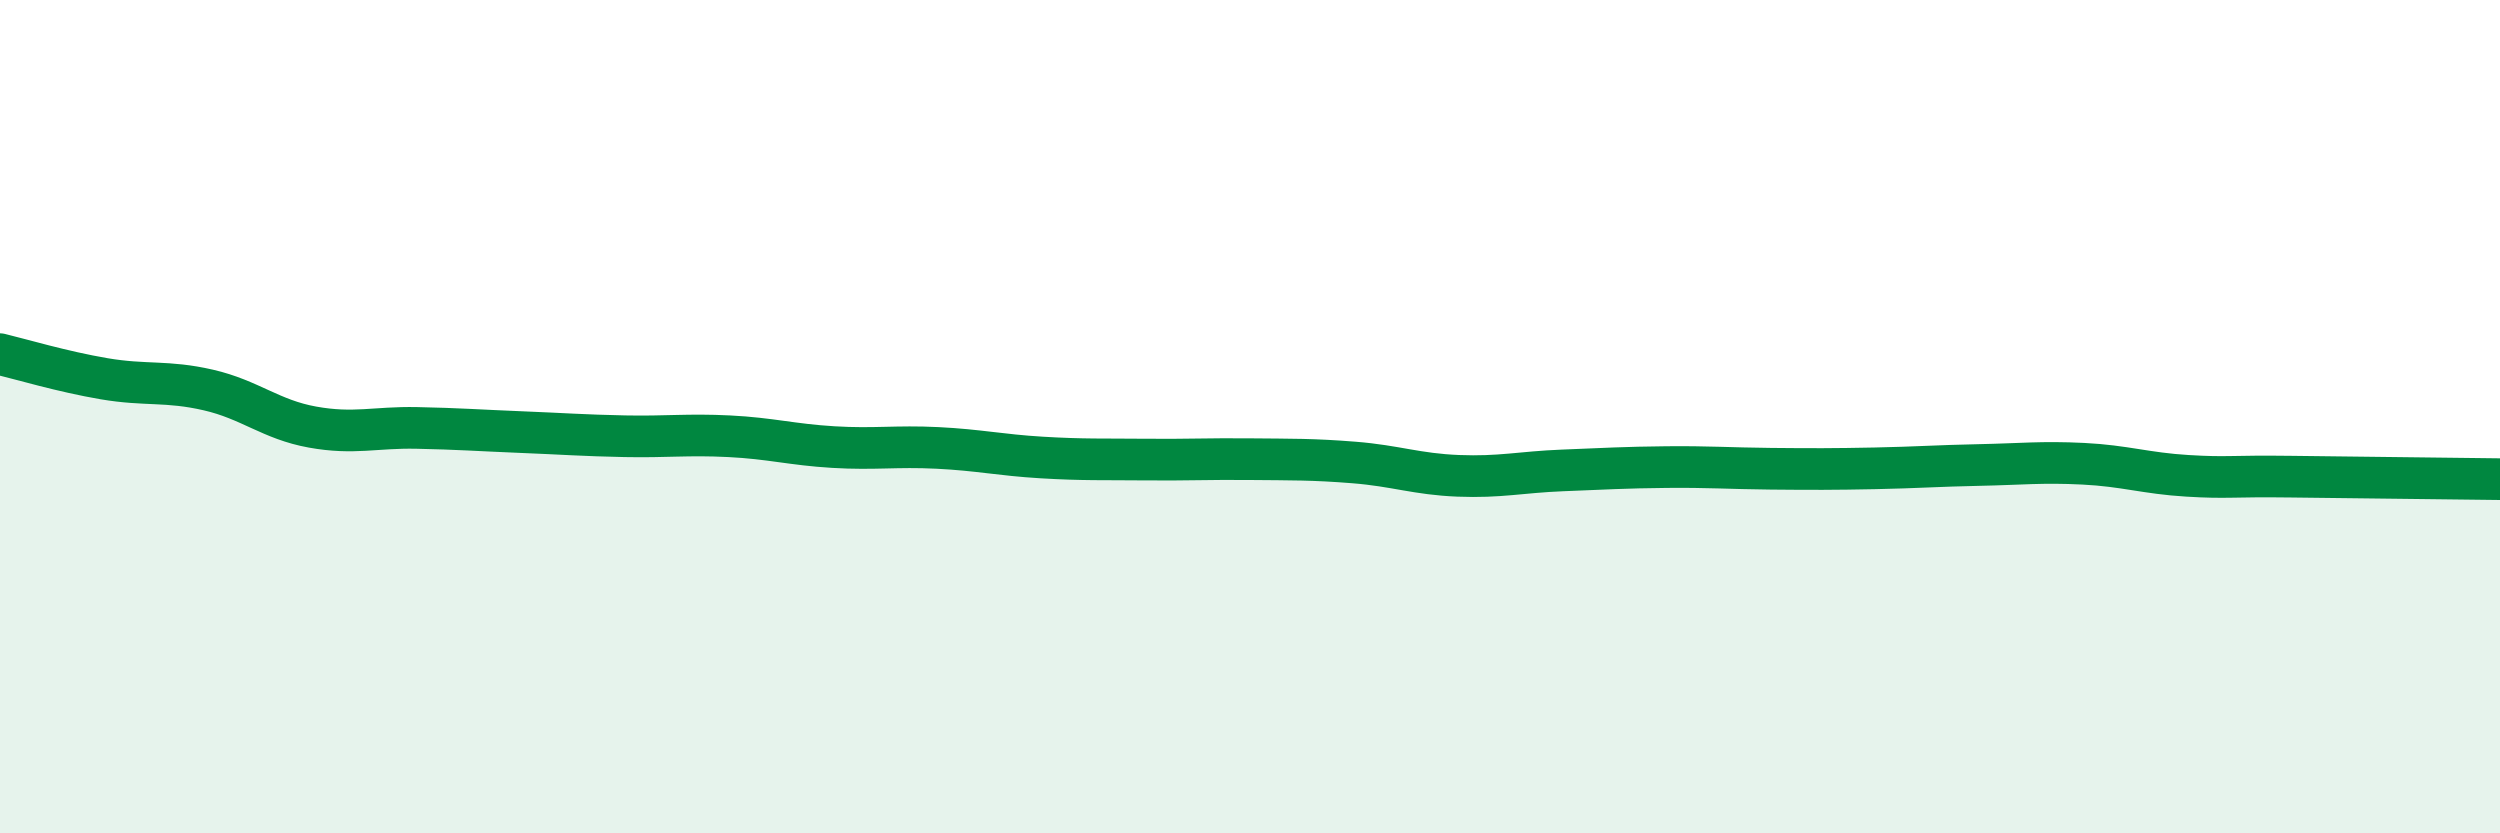
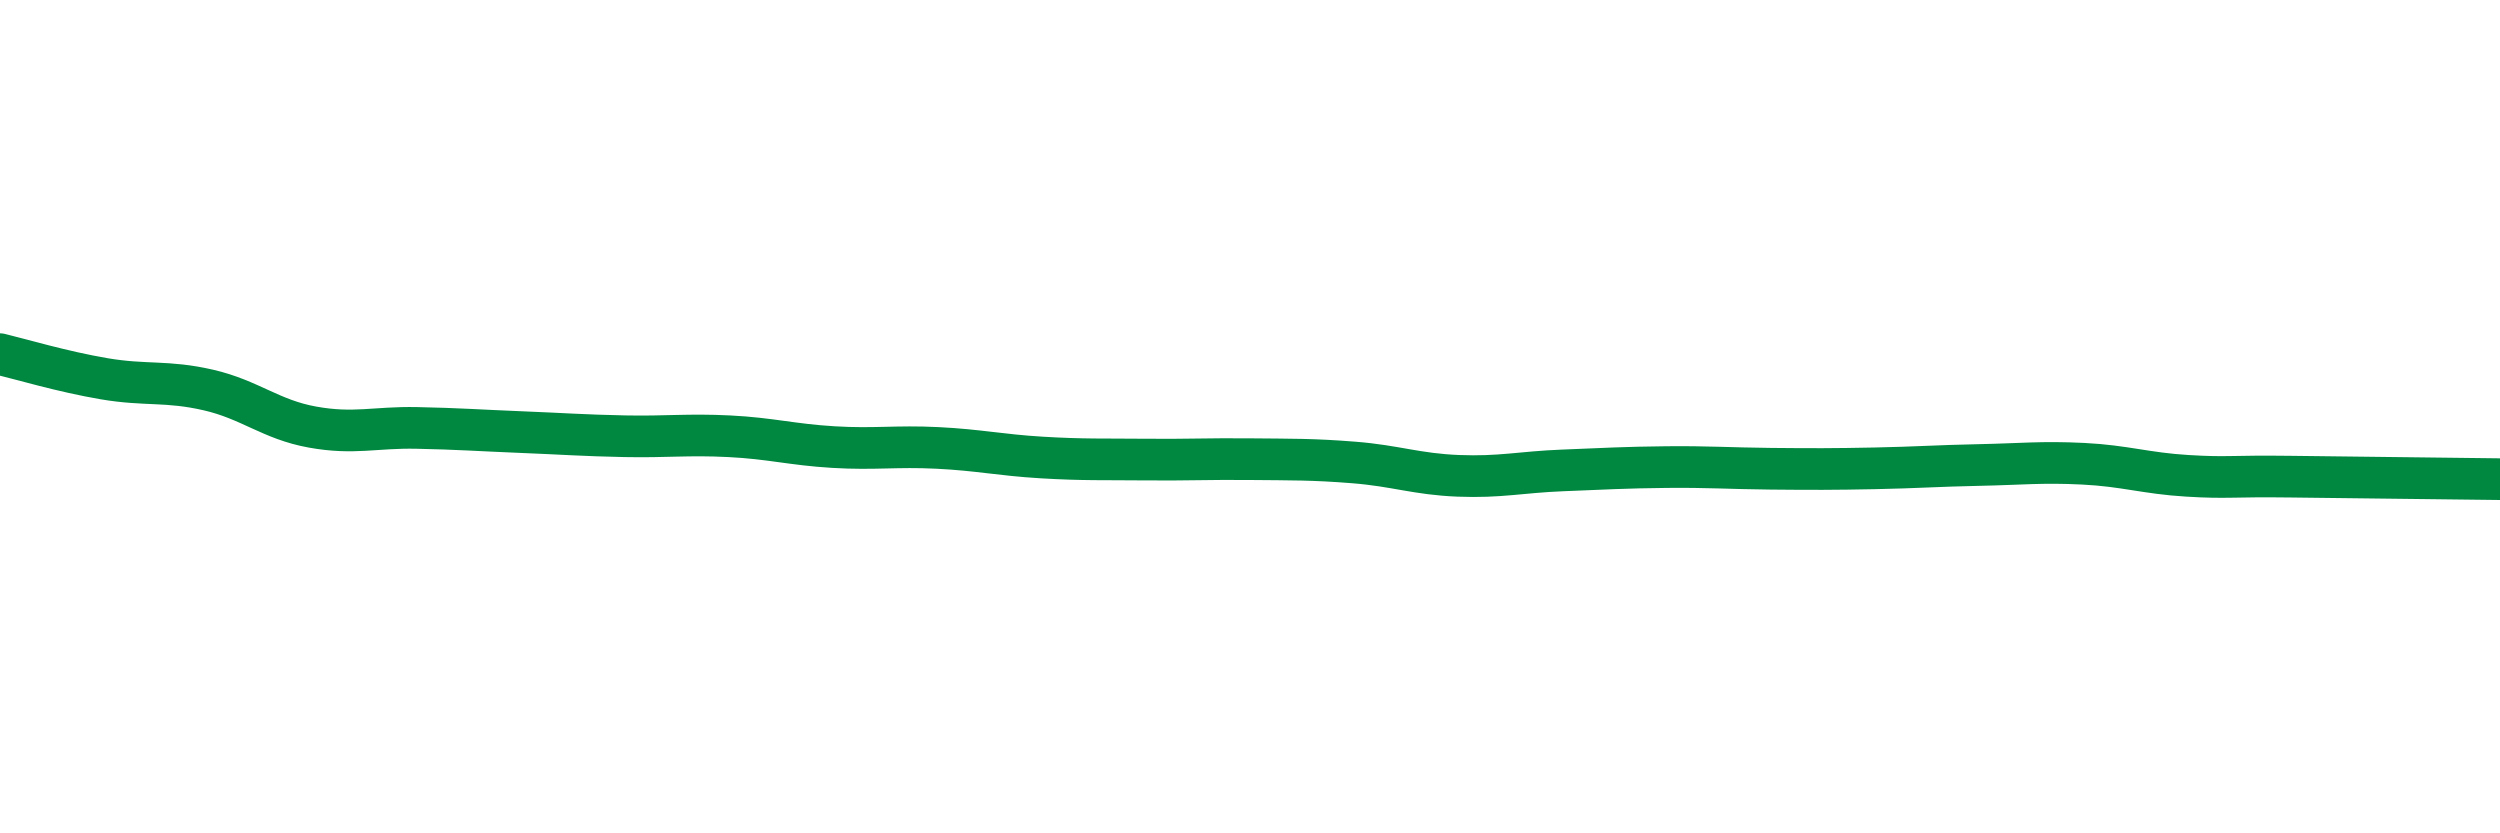
<svg xmlns="http://www.w3.org/2000/svg" width="60" height="20" viewBox="0 0 60 20">
-   <path d="M 0,8.5 C 0.5,8.62 1.5,8.92 2.5,9.09 C 3.5,9.26 4,9.13 5,9.36 C 6,9.59 6.5,10.07 7.5,10.25 C 8.5,10.43 9,10.25 10,10.27 C 11,10.29 11.5,10.33 12.5,10.37 C 13.5,10.41 14,10.45 15,10.47 C 16,10.49 16.5,10.42 17.5,10.47 C 18.5,10.52 19,10.67 20,10.73 C 21,10.79 21.5,10.7 22.5,10.75 C 23.5,10.8 24,10.92 25,10.98 C 26,11.04 26.5,11.02 27.5,11.03 C 28.5,11.04 29,11.01 30,11.02 C 31,11.03 31.5,11.02 32.5,11.1 C 33.5,11.18 34,11.38 35,11.42 C 36,11.46 36.5,11.33 37.5,11.29 C 38.5,11.25 39,11.22 40,11.21 C 41,11.2 41.5,11.24 42.5,11.25 C 43.5,11.26 44,11.26 45,11.24 C 46,11.22 46.5,11.18 47.5,11.16 C 48.5,11.14 49,11.08 50,11.13 C 51,11.18 51.5,11.36 52.5,11.42 C 53.5,11.48 53.5,11.42 55,11.44 C 56.5,11.46 59,11.49 60,11.5L60 20L0 20Z" fill="#008740" opacity="0.1" stroke-linecap="round" stroke-linejoin="round" />
  <path d="M 0,8.5 C 0.5,8.62 1.5,8.92 2.5,9.09 C 3.5,9.26 4,9.13 5,9.36 C 6,9.59 6.5,10.07 7.5,10.25 C 8.5,10.43 9,10.25 10,10.27 C 11,10.29 11.5,10.33 12.5,10.37 C 13.5,10.41 14,10.45 15,10.47 C 16,10.49 16.5,10.42 17.5,10.47 C 18.5,10.52 19,10.67 20,10.73 C 21,10.79 21.5,10.7 22.5,10.75 C 23.5,10.8 24,10.92 25,10.98 C 26,11.04 26.5,11.02 27.5,11.03 C 28.5,11.04 29,11.01 30,11.02 C 31,11.03 31.5,11.02 32.5,11.1 C 33.5,11.18 34,11.38 35,11.42 C 36,11.46 36.5,11.33 37.5,11.29 C 38.5,11.25 39,11.22 40,11.21 C 41,11.2 41.5,11.24 42.5,11.25 C 43.5,11.26 44,11.26 45,11.24 C 46,11.22 46.5,11.18 47.5,11.16 C 48.5,11.14 49,11.08 50,11.13 C 51,11.18 51.5,11.36 52.5,11.42 C 53.5,11.48 53.5,11.42 55,11.44 C 56.5,11.46 59,11.49 60,11.5" stroke="#008740" stroke-width="1" fill="none" stroke-linecap="round" stroke-linejoin="round" />
</svg>